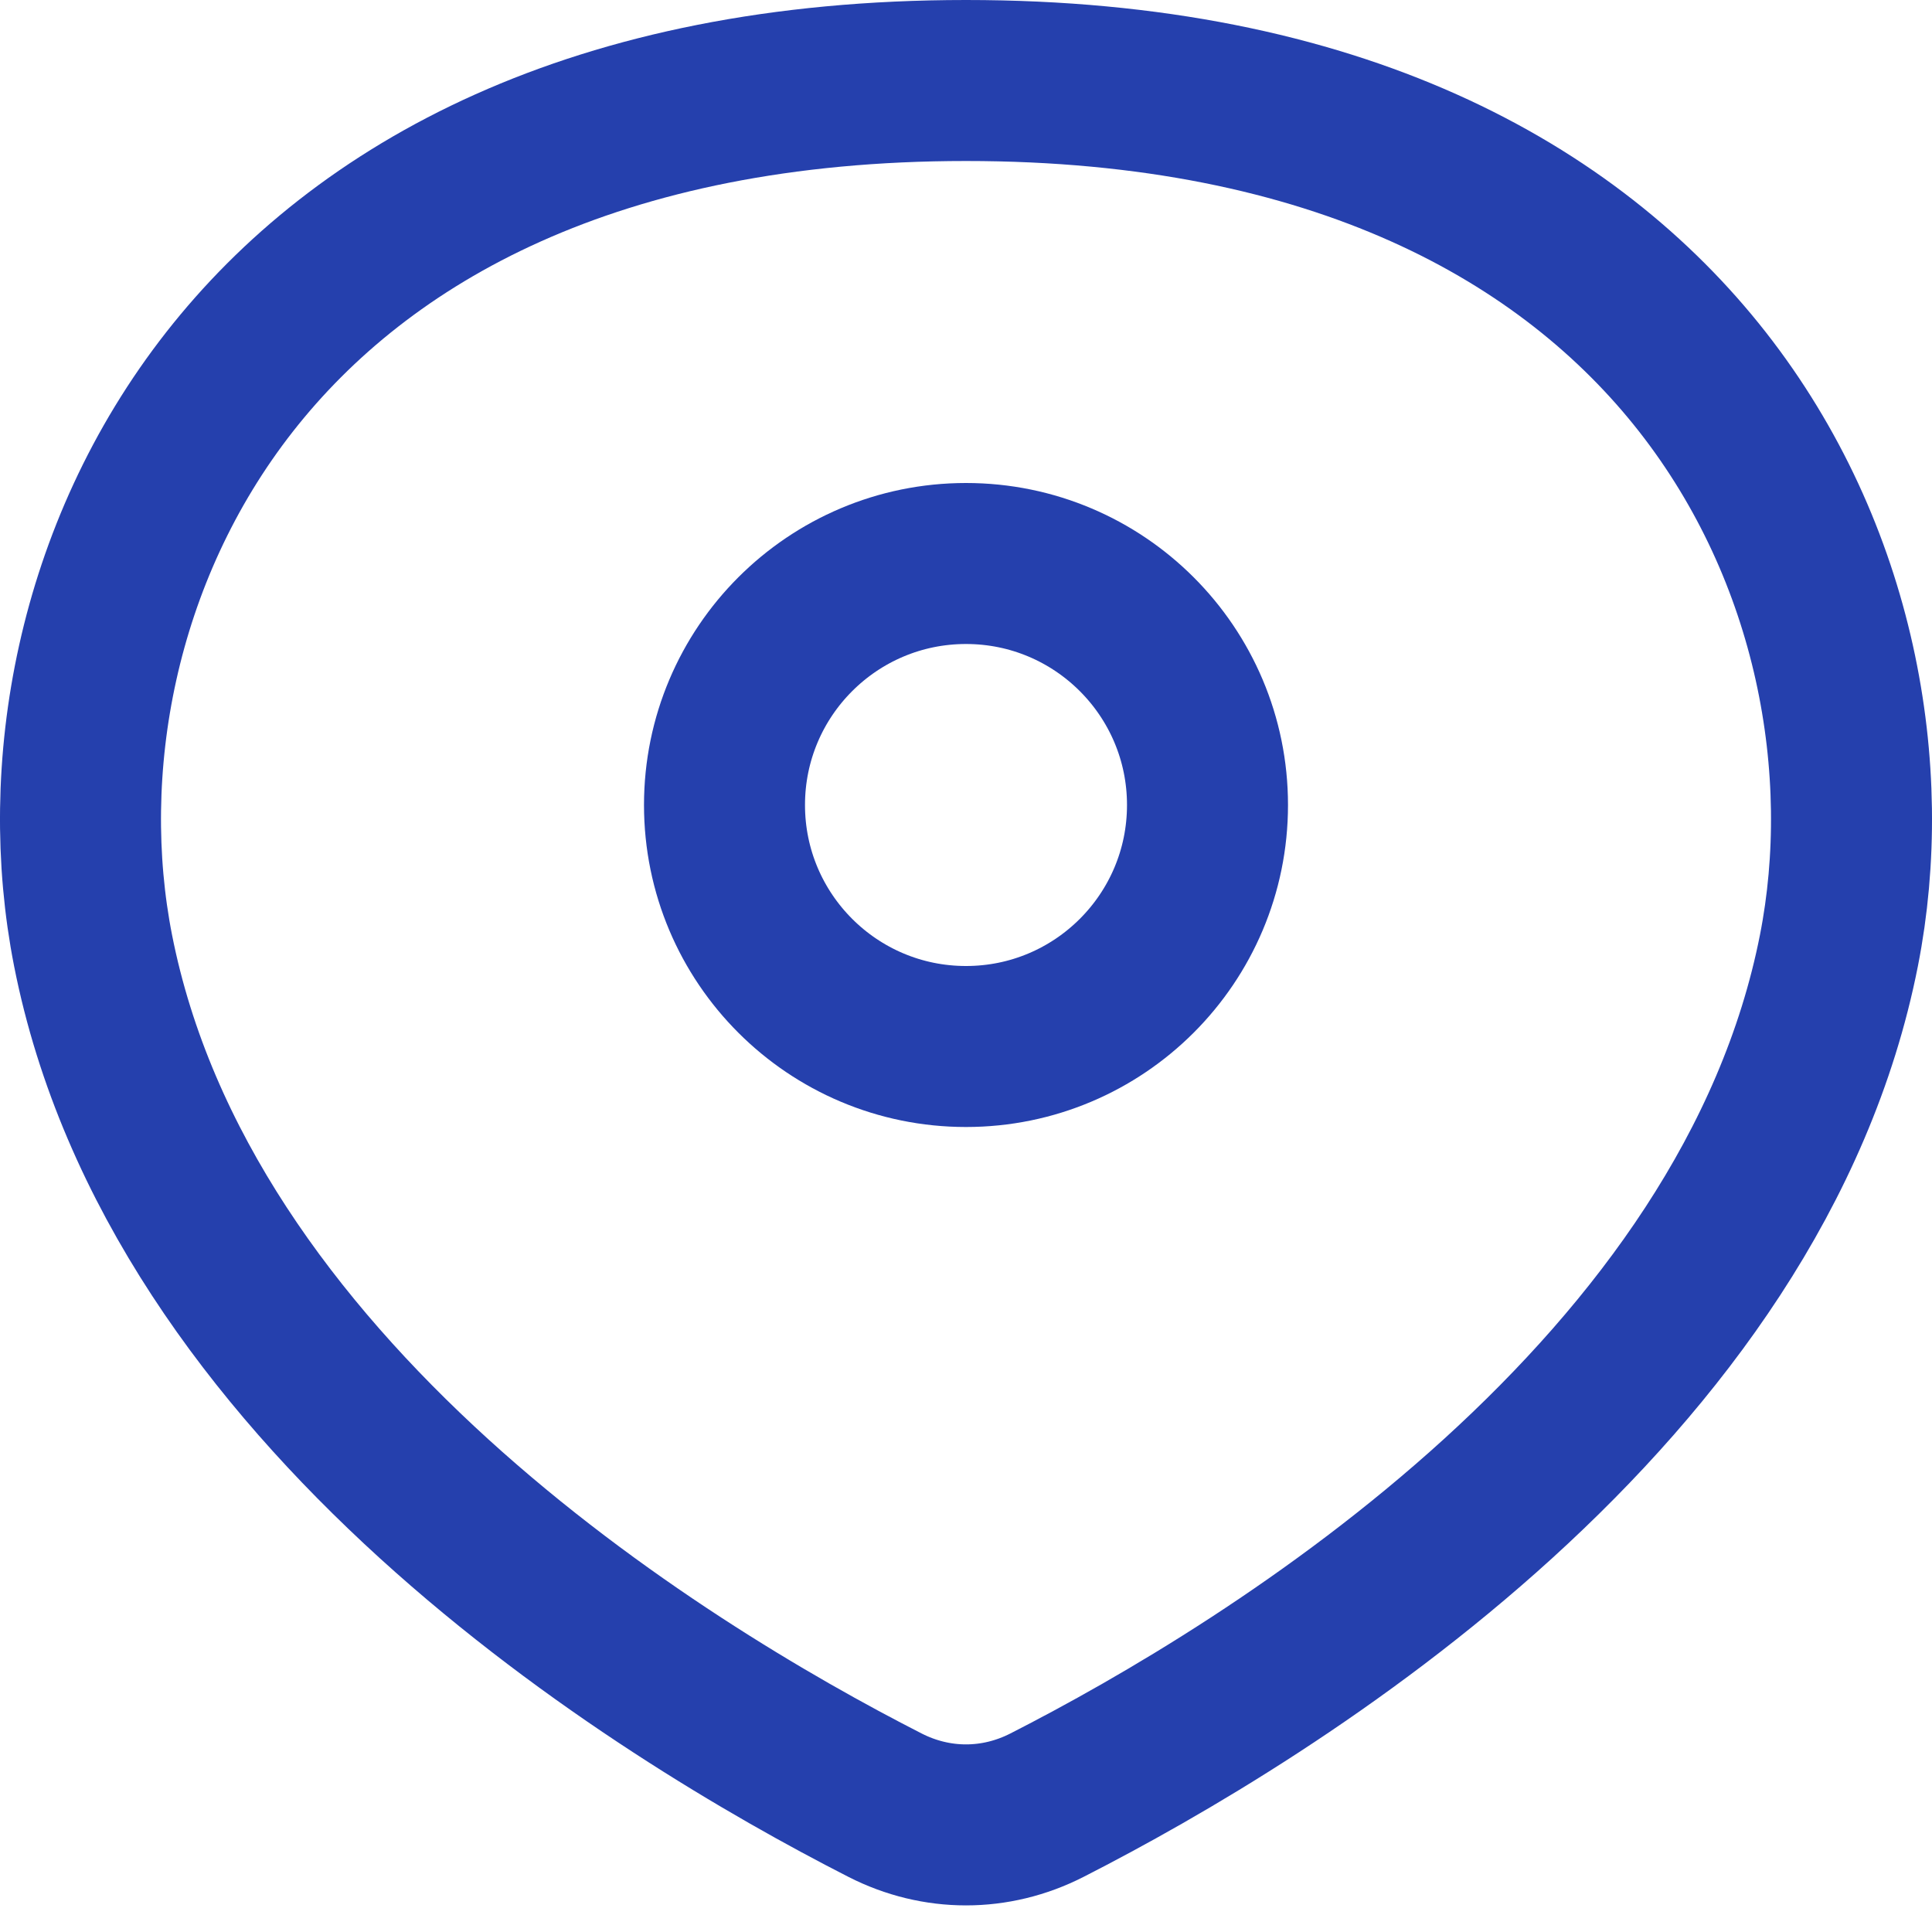
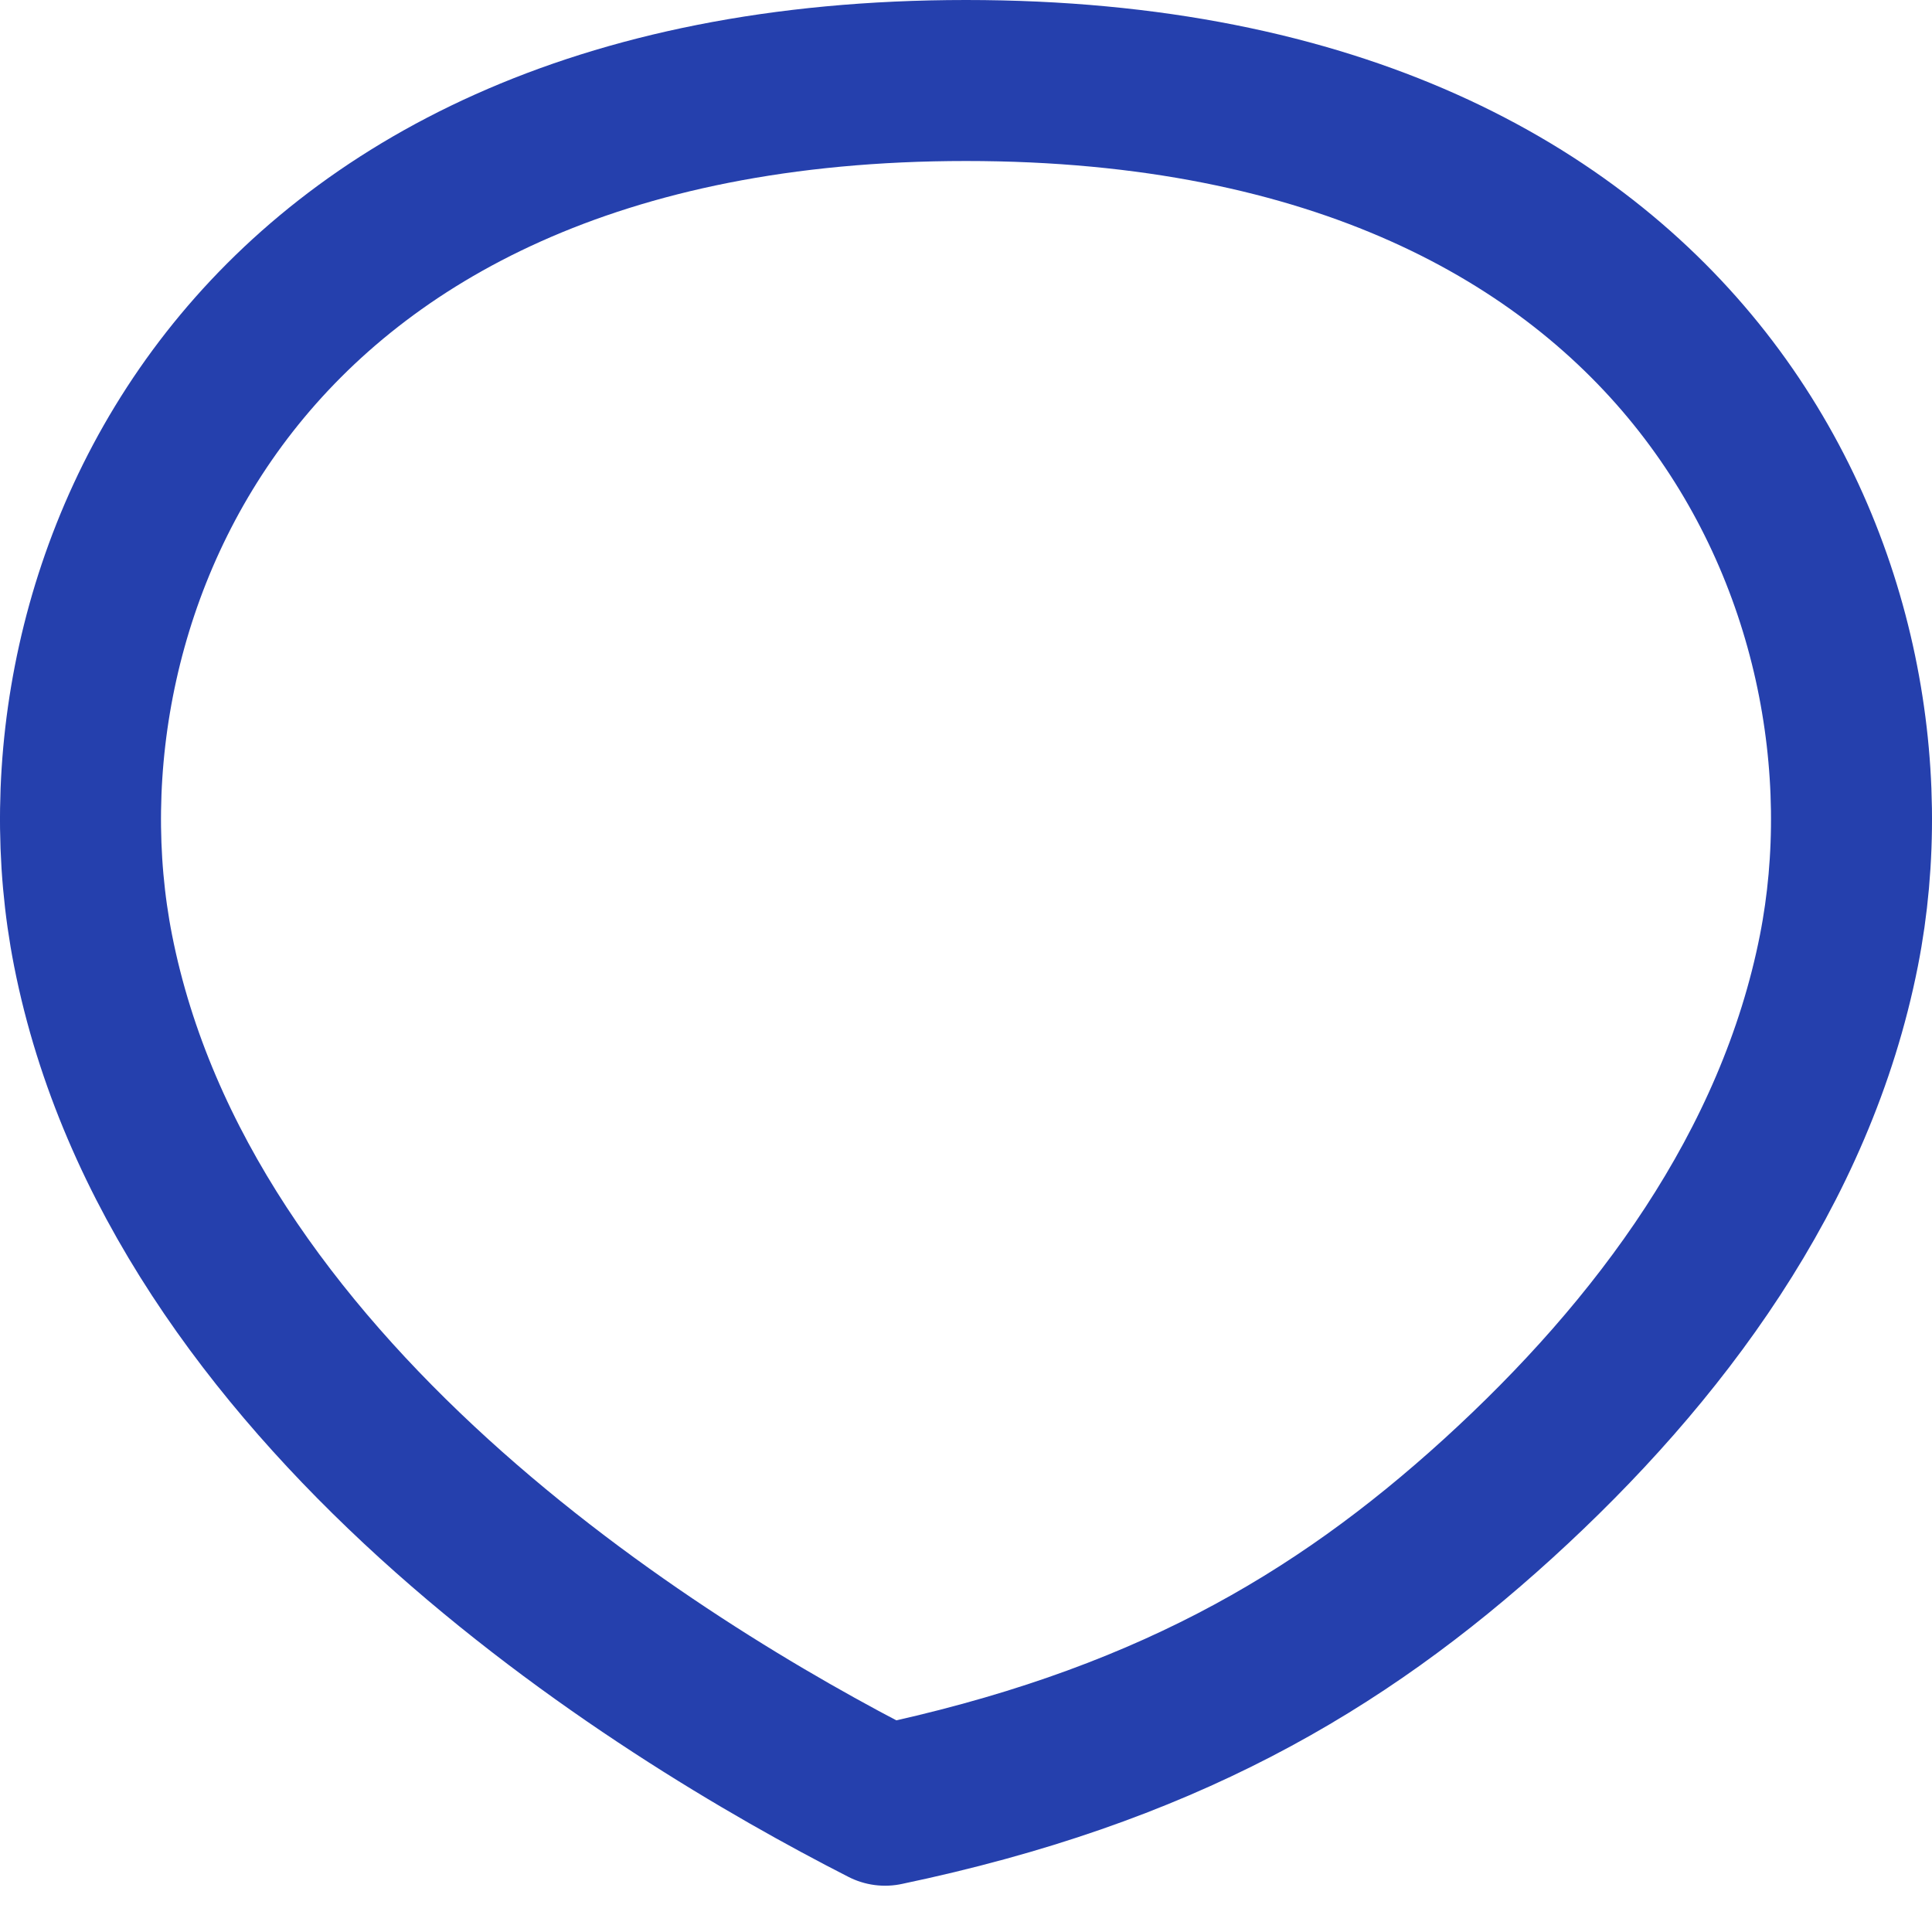
<svg xmlns="http://www.w3.org/2000/svg" width="24" height="24" viewBox="0 0 24 24" fill="none">
-   <path d="M1.156 11.807C1.69 14.515 3.392 16.797 5.389 18.615C7.381 20.427 9.591 21.709 10.995 22.425C11.634 22.751 12.366 22.751 13.005 22.425C14.409 21.709 16.619 20.427 18.611 18.615C20.608 16.797 22.31 14.515 22.844 11.807C23.285 9.567 22.814 6.869 21.147 4.742C19.503 2.645 16.611 1 12 1C7.389 1 4.497 2.645 2.853 4.742C1.186 6.869 0.715 9.567 1.156 11.807Z" stroke="#2540AD" stroke-width="2" stroke-linecap="round" stroke-linejoin="round" />
-   <circle cx="4" cy="4" r="3" transform="matrix(-1 0 0 1 16 6)" stroke="#2540AD" stroke-width="2" />
+   <path d="M1.156 11.807C1.69 14.515 3.392 16.797 5.389 18.615C7.381 20.427 9.591 21.709 10.995 22.425C14.409 21.709 16.619 20.427 18.611 18.615C20.608 16.797 22.31 14.515 22.844 11.807C23.285 9.567 22.814 6.869 21.147 4.742C19.503 2.645 16.611 1 12 1C7.389 1 4.497 2.645 2.853 4.742C1.186 6.869 0.715 9.567 1.156 11.807Z" stroke="#2540AD" stroke-width="2" stroke-linecap="round" stroke-linejoin="round" />
</svg>